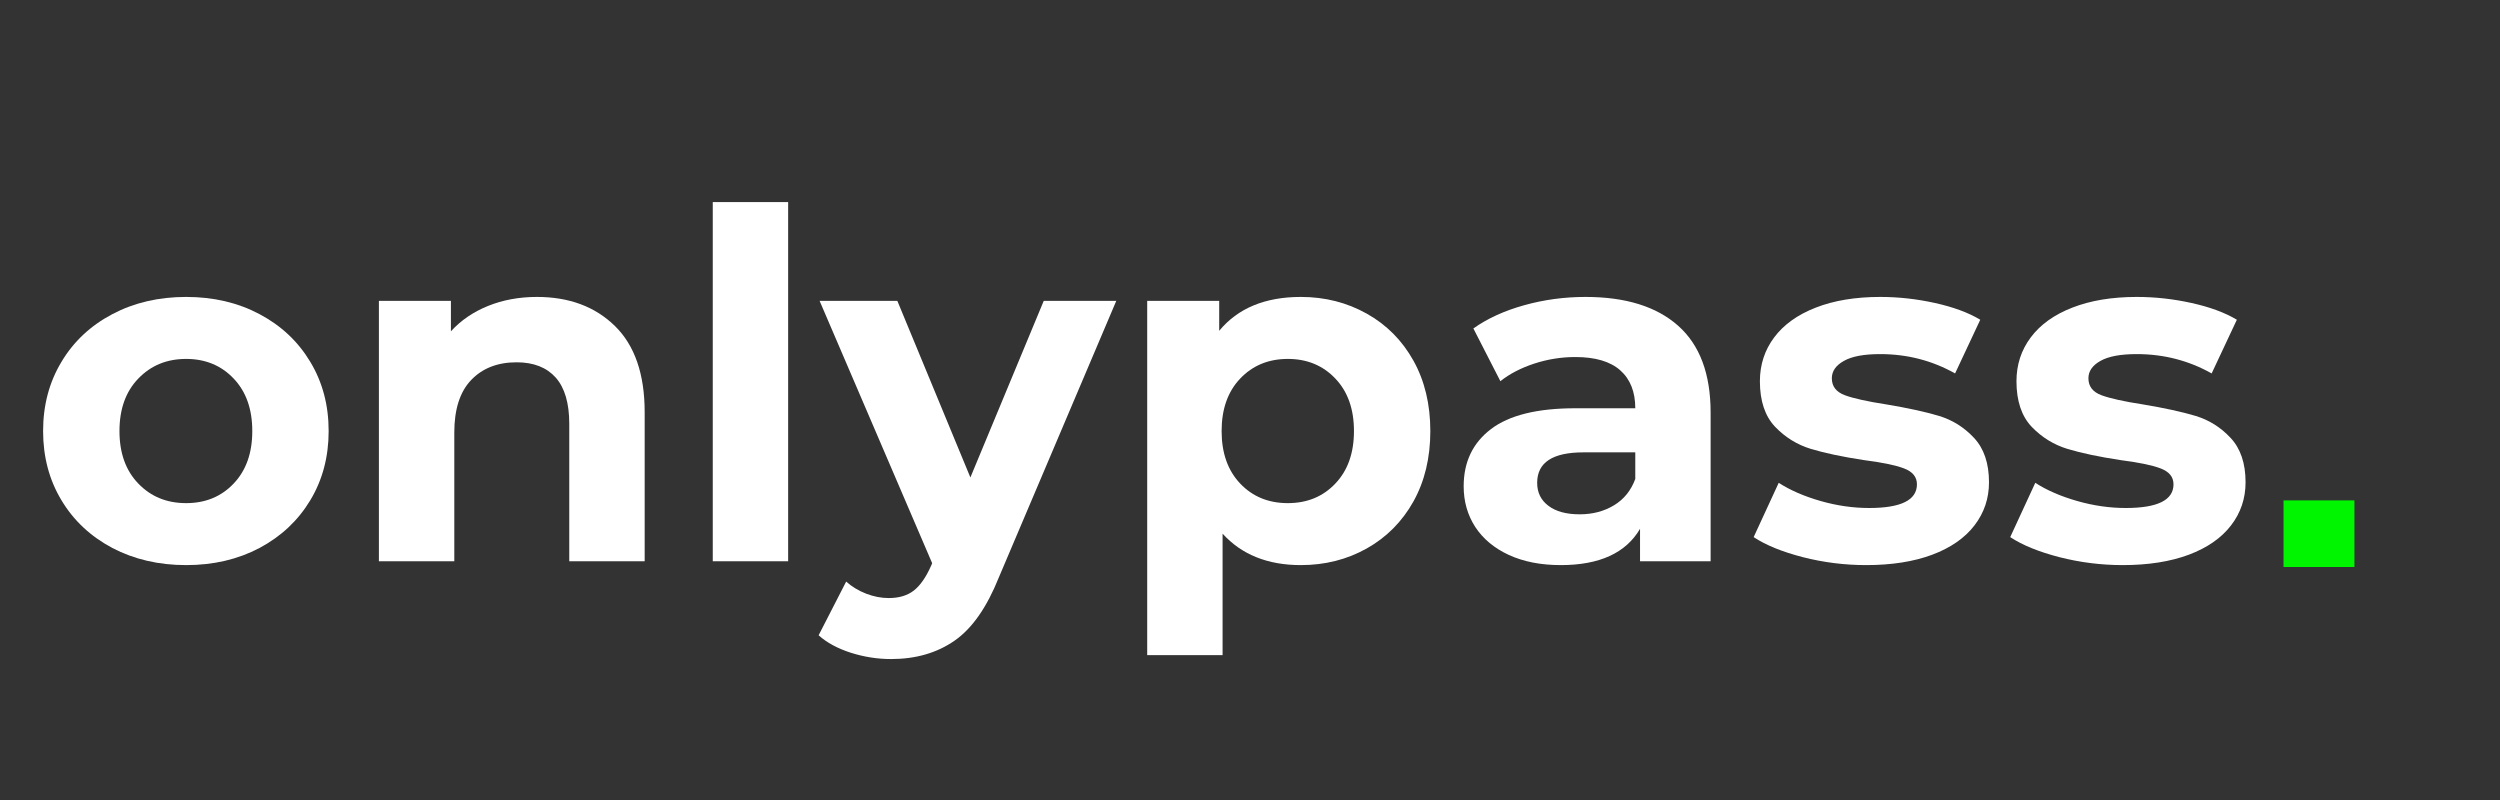
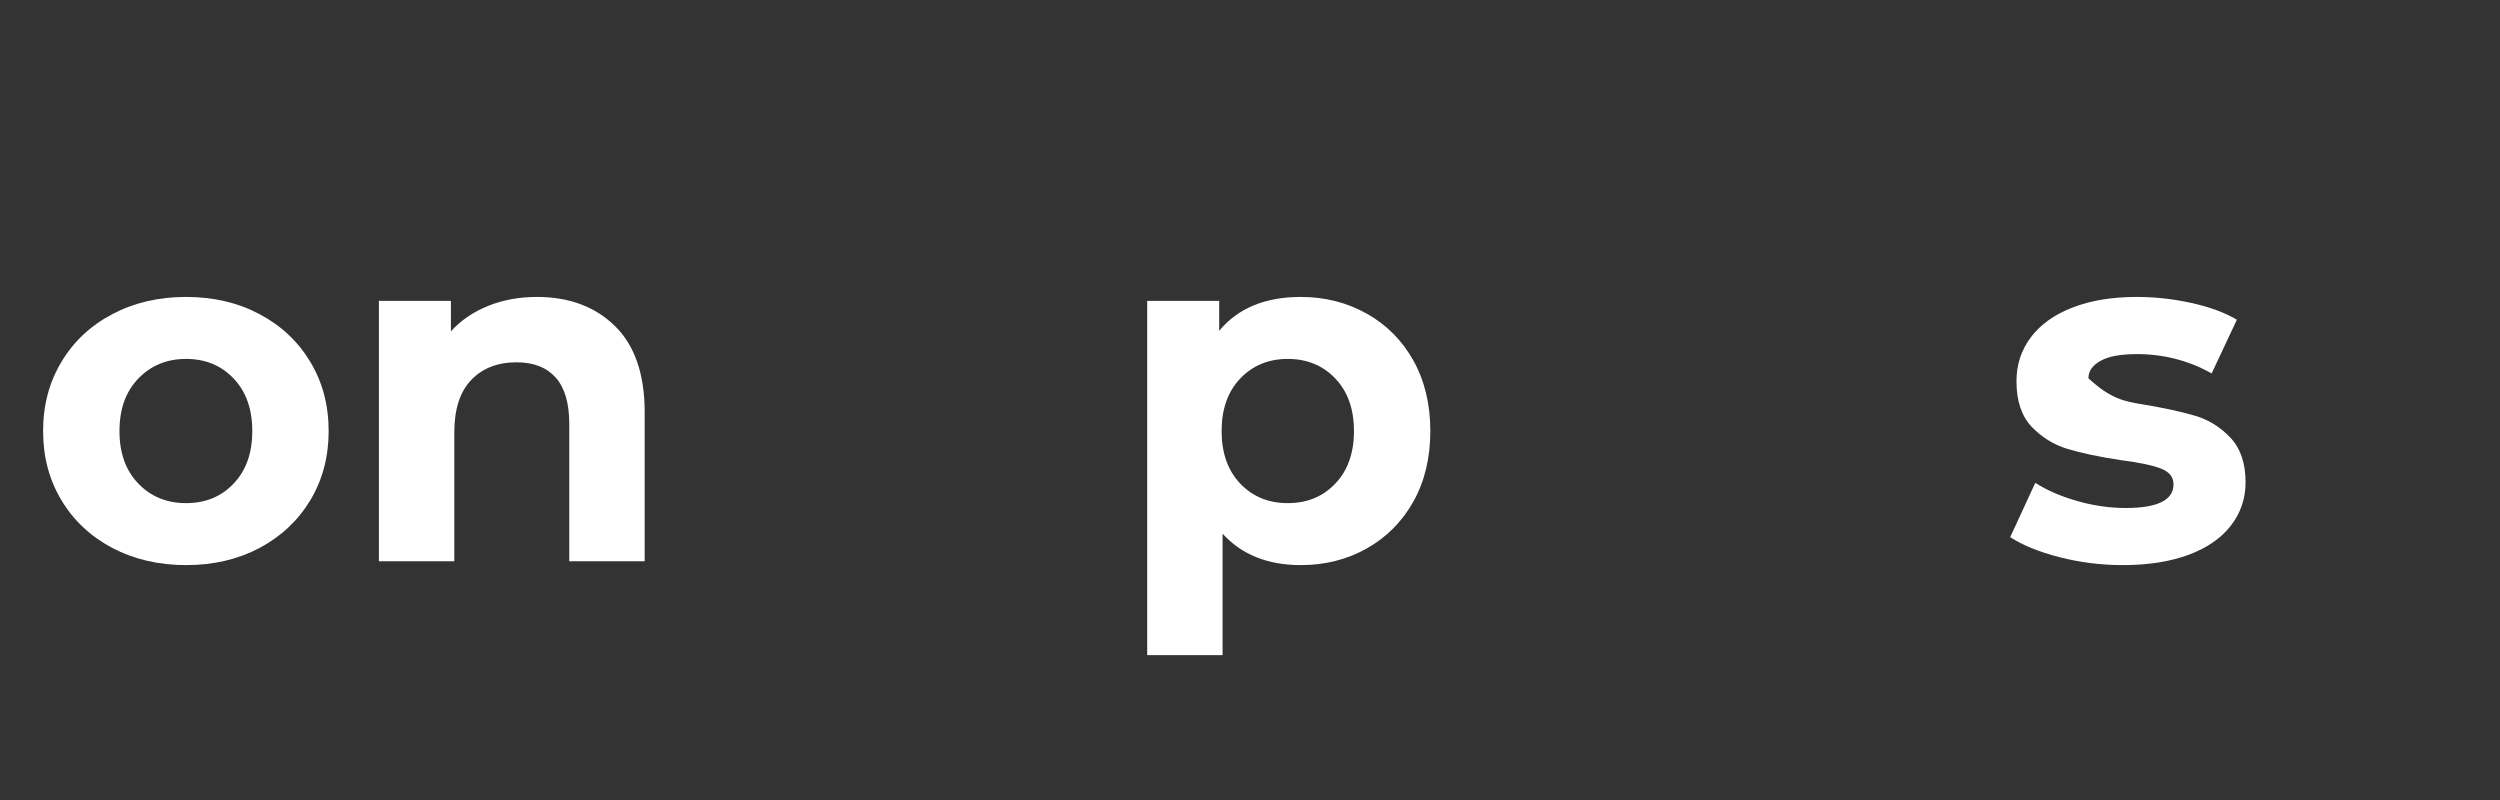
<svg xmlns="http://www.w3.org/2000/svg" width="200" zoomAndPan="magnify" viewBox="0 0 150 48" height="64" preserveAspectRatio="xMidYMid meet" version="1.0">
  <rect x="0" y="0" width="150" height="48" fill="#333333" stroke="none" />
  <path fill="#ffffff" d="M 11.168 33.906 C 9.523 33.906 8.047 33.562 6.742 32.879 C 5.438 32.188 4.418 31.234 3.688 30.016 C 2.953 28.797 2.586 27.41 2.586 25.863 C 2.586 24.312 2.953 22.93 3.688 21.711 C 4.418 20.488 5.438 19.535 6.742 18.848 C 8.047 18.16 9.523 17.816 11.168 17.816 C 12.809 17.816 14.277 18.16 15.57 18.848 C 16.867 19.535 17.883 20.488 18.617 21.711 C 19.352 22.93 19.719 24.312 19.719 25.863 C 19.719 27.41 19.352 28.797 18.617 30.016 C 17.883 31.234 16.867 32.188 15.57 32.879 C 14.277 33.562 12.809 33.906 11.168 33.906 Z M 11.168 30.188 C 12.324 30.188 13.277 29.797 14.02 29.012 C 14.766 28.23 15.137 27.18 15.137 25.863 C 15.137 24.547 14.766 23.496 14.02 22.715 C 13.277 21.93 12.324 21.535 11.168 21.535 C 10.004 21.535 9.051 21.93 8.297 22.715 C 7.543 23.496 7.168 24.547 7.168 25.863 C 7.168 27.18 7.543 28.23 8.297 29.012 C 9.051 29.797 10.004 30.188 11.168 30.188 Z M 11.168 30.188 " fill-opacity="1" fill-rule="nonzero" />
  <path fill="#ffffff" d="M 32.215 17.816 C 34.148 17.816 35.707 18.398 36.895 19.559 C 38.082 20.723 38.68 22.445 38.68 24.73 L 38.68 33.676 L 34.156 33.676 L 34.156 25.426 C 34.156 24.188 33.883 23.262 33.344 22.656 C 32.801 22.047 32.02 21.738 30.996 21.738 C 29.855 21.738 28.945 22.094 28.27 22.801 C 27.594 23.508 27.258 24.559 27.258 25.953 L 27.258 33.676 L 22.734 33.676 L 22.734 18.051 L 27.055 18.051 L 27.055 19.879 C 27.652 19.223 28.395 18.715 29.285 18.355 C 30.176 17.996 31.152 17.816 32.215 17.816 Z M 32.215 17.816 " fill-opacity="1" fill-rule="nonzero" />
-   <path fill="#ffffff" d="M 42.766 12.125 L 47.289 12.125 L 47.289 33.676 L 42.766 33.676 Z M 42.766 12.125 " fill-opacity="1" fill-rule="nonzero" />
-   <path fill="#ffffff" d="M 66.977 18.051 L 59.934 34.637 C 59.215 36.434 58.332 37.703 57.277 38.438 C 56.223 39.172 54.953 39.543 53.465 39.543 C 52.652 39.543 51.852 39.418 51.059 39.168 C 50.266 38.914 49.617 38.566 49.117 38.117 L 50.77 34.895 C 51.113 35.203 51.516 35.445 51.969 35.621 C 52.426 35.797 52.875 35.883 53.324 35.883 C 53.938 35.883 54.441 35.734 54.828 35.434 C 55.215 35.133 55.562 34.633 55.871 33.934 L 55.93 33.793 L 49.176 18.051 L 53.84 18.051 L 58.223 28.648 L 62.625 18.051 Z M 66.977 18.051 " fill-opacity="1" fill-rule="nonzero" />
  <path fill="#ffffff" d="M 78.051 17.816 C 79.5 17.816 80.816 18.152 82.008 18.82 C 83.195 19.484 84.129 20.426 84.805 21.637 C 85.48 22.848 85.82 24.258 85.82 25.863 C 85.82 27.469 85.48 28.879 84.805 30.09 C 84.129 31.297 83.195 32.238 82.008 32.906 C 80.816 33.574 79.5 33.906 78.051 33.906 C 76.059 33.906 74.496 33.277 73.355 32.02 L 73.355 39.309 L 68.832 39.309 L 68.832 18.051 L 73.152 18.051 L 73.152 19.848 C 74.27 18.496 75.902 17.816 78.051 17.816 Z M 77.27 30.188 C 78.426 30.188 79.379 29.797 80.121 29.012 C 80.867 28.23 81.238 27.18 81.238 25.863 C 81.238 24.547 80.867 23.496 80.121 22.715 C 79.379 21.93 78.426 21.535 77.27 21.535 C 76.109 21.535 75.156 21.93 74.41 22.715 C 73.668 23.496 73.297 24.547 73.297 25.863 C 73.297 27.18 73.668 28.23 74.41 29.012 C 75.156 29.797 76.109 30.188 77.27 30.188 Z M 77.27 30.188 " fill-opacity="1" fill-rule="nonzero" />
-   <path fill="#ffffff" d="M 95.129 17.816 C 97.543 17.816 99.398 18.395 100.691 19.547 C 101.988 20.699 102.637 22.434 102.637 24.758 L 102.637 33.676 L 98.402 33.676 L 98.402 31.73 C 97.555 33.18 95.965 33.906 93.648 33.906 C 92.449 33.906 91.414 33.703 90.531 33.297 C 89.652 32.891 88.98 32.328 88.512 31.613 C 88.051 30.898 87.82 30.086 87.82 29.176 C 87.82 27.723 88.363 26.578 89.457 25.746 C 90.547 24.914 92.234 24.496 94.516 24.496 L 98.117 24.496 C 98.117 23.512 97.816 22.75 97.215 22.219 C 96.617 21.688 95.715 21.422 94.516 21.422 C 93.688 21.422 92.871 21.551 92.066 21.812 C 91.266 22.074 90.582 22.426 90.023 22.871 L 88.402 19.707 C 89.25 19.105 90.27 18.641 91.457 18.312 C 92.645 17.98 93.871 17.816 95.129 17.816 Z M 94.781 30.859 C 95.555 30.859 96.238 30.68 96.836 30.32 C 97.434 29.961 97.859 29.434 98.117 28.738 L 98.117 27.141 L 95.012 27.141 C 93.156 27.141 92.23 27.75 92.23 28.969 C 92.23 29.551 92.453 30.012 92.91 30.352 C 93.359 30.691 93.984 30.859 94.781 30.859 Z M 94.781 30.859 " fill-opacity="1" fill-rule="nonzero" />
-   <path fill="#ffffff" d="M 111.969 33.906 C 110.676 33.906 109.41 33.746 108.172 33.43 C 106.934 33.109 105.953 32.711 105.219 32.227 L 106.723 28.969 C 107.418 29.418 108.258 29.781 109.242 30.062 C 110.23 30.344 111.199 30.48 112.145 30.48 C 114.059 30.48 115.016 30.008 115.016 29.059 C 115.016 28.613 114.754 28.297 114.234 28.102 C 113.711 27.906 112.91 27.742 111.828 27.605 C 110.551 27.41 109.496 27.188 108.664 26.938 C 107.832 26.684 107.113 26.242 106.504 25.605 C 105.898 24.965 105.594 24.055 105.594 22.871 C 105.594 21.887 105.879 21.008 106.449 20.246 C 107.02 19.48 107.852 18.883 108.945 18.457 C 110.035 18.031 111.324 17.816 112.812 17.816 C 113.914 17.816 115.008 17.938 116.102 18.18 C 117.191 18.422 118.098 18.754 118.816 19.184 L 117.305 22.406 C 115.93 21.633 114.434 21.246 112.812 21.246 C 111.844 21.246 111.121 21.379 110.637 21.652 C 110.152 21.922 109.91 22.27 109.91 22.695 C 109.91 23.184 110.172 23.52 110.695 23.715 C 111.215 23.906 112.047 24.09 113.188 24.266 C 114.465 24.48 115.508 24.707 116.32 24.949 C 117.133 25.191 117.84 25.629 118.438 26.27 C 119.039 26.91 119.34 27.801 119.34 28.938 C 119.34 29.91 119.047 30.77 118.469 31.523 C 117.887 32.281 117.043 32.867 115.93 33.285 C 114.816 33.699 113.496 33.906 111.969 33.906 Z M 111.969 33.906 " fill-opacity="1" fill-rule="nonzero" />
-   <path fill="#ffffff" d="M 127.363 33.906 C 126.07 33.906 124.805 33.746 123.566 33.43 C 122.328 33.109 121.348 32.711 120.613 32.227 L 122.117 28.969 C 122.812 29.418 123.652 29.781 124.637 30.062 C 125.625 30.344 126.594 30.48 127.539 30.48 C 129.453 30.48 130.41 30.008 130.41 29.059 C 130.41 28.613 130.148 28.297 129.629 28.102 C 129.105 27.906 128.305 27.742 127.223 27.605 C 125.945 27.41 124.891 27.188 124.059 26.938 C 123.227 26.684 122.508 26.242 121.898 25.605 C 121.293 24.965 120.988 24.055 120.988 22.871 C 120.988 21.887 121.273 21.008 121.844 20.246 C 122.414 19.48 123.246 18.883 124.34 18.457 C 125.43 18.031 126.719 17.816 128.207 17.816 C 129.309 17.816 130.402 17.938 131.496 18.18 C 132.586 18.422 133.492 18.754 134.211 19.184 L 132.699 22.406 C 131.324 21.633 129.828 21.246 128.207 21.246 C 127.238 21.246 126.516 21.379 126.031 21.652 C 125.547 21.922 125.305 22.27 125.305 22.695 C 125.305 23.184 125.566 23.52 126.09 23.715 C 126.609 23.906 127.441 24.09 128.582 24.266 C 129.859 24.48 130.906 24.707 131.715 24.949 C 132.527 25.191 133.234 25.629 133.832 26.27 C 134.434 26.91 134.734 27.801 134.734 28.938 C 134.734 29.91 134.441 30.77 133.863 31.523 C 133.281 32.281 132.438 32.867 131.324 33.285 C 130.211 33.699 128.891 33.906 127.363 33.906 Z M 127.363 33.906 " fill-opacity="1" fill-rule="nonzero" />
-   <path fill="#00f500" d="M 137.012 30.023 L 141.266 30.023 L 141.266 34.02 L 137.012 34.02 Z M 137.012 30.023 " fill-opacity="1" fill-rule="nonzero" />
+   <path fill="#ffffff" d="M 127.363 33.906 C 126.07 33.906 124.805 33.746 123.566 33.43 C 122.328 33.109 121.348 32.711 120.613 32.227 L 122.117 28.969 C 122.812 29.418 123.652 29.781 124.637 30.062 C 125.625 30.344 126.594 30.48 127.539 30.48 C 129.453 30.48 130.41 30.008 130.41 29.059 C 130.41 28.613 130.148 28.297 129.629 28.102 C 129.105 27.906 128.305 27.742 127.223 27.605 C 125.945 27.41 124.891 27.188 124.059 26.938 C 123.227 26.684 122.508 26.242 121.898 25.605 C 121.293 24.965 120.988 24.055 120.988 22.871 C 120.988 21.887 121.273 21.008 121.844 20.246 C 122.414 19.48 123.246 18.883 124.34 18.457 C 125.43 18.031 126.719 17.816 128.207 17.816 C 129.309 17.816 130.402 17.938 131.496 18.18 C 132.586 18.422 133.492 18.754 134.211 19.184 L 132.699 22.406 C 131.324 21.633 129.828 21.246 128.207 21.246 C 127.238 21.246 126.516 21.379 126.031 21.652 C 125.547 21.922 125.305 22.27 125.305 22.695 C 126.609 23.906 127.441 24.09 128.582 24.266 C 129.859 24.48 130.906 24.707 131.715 24.949 C 132.527 25.191 133.234 25.629 133.832 26.27 C 134.434 26.91 134.734 27.801 134.734 28.938 C 134.734 29.91 134.441 30.77 133.863 31.523 C 133.281 32.281 132.438 32.867 131.324 33.285 C 130.211 33.699 128.891 33.906 127.363 33.906 Z M 127.363 33.906 " fill-opacity="1" fill-rule="nonzero" />
</svg>